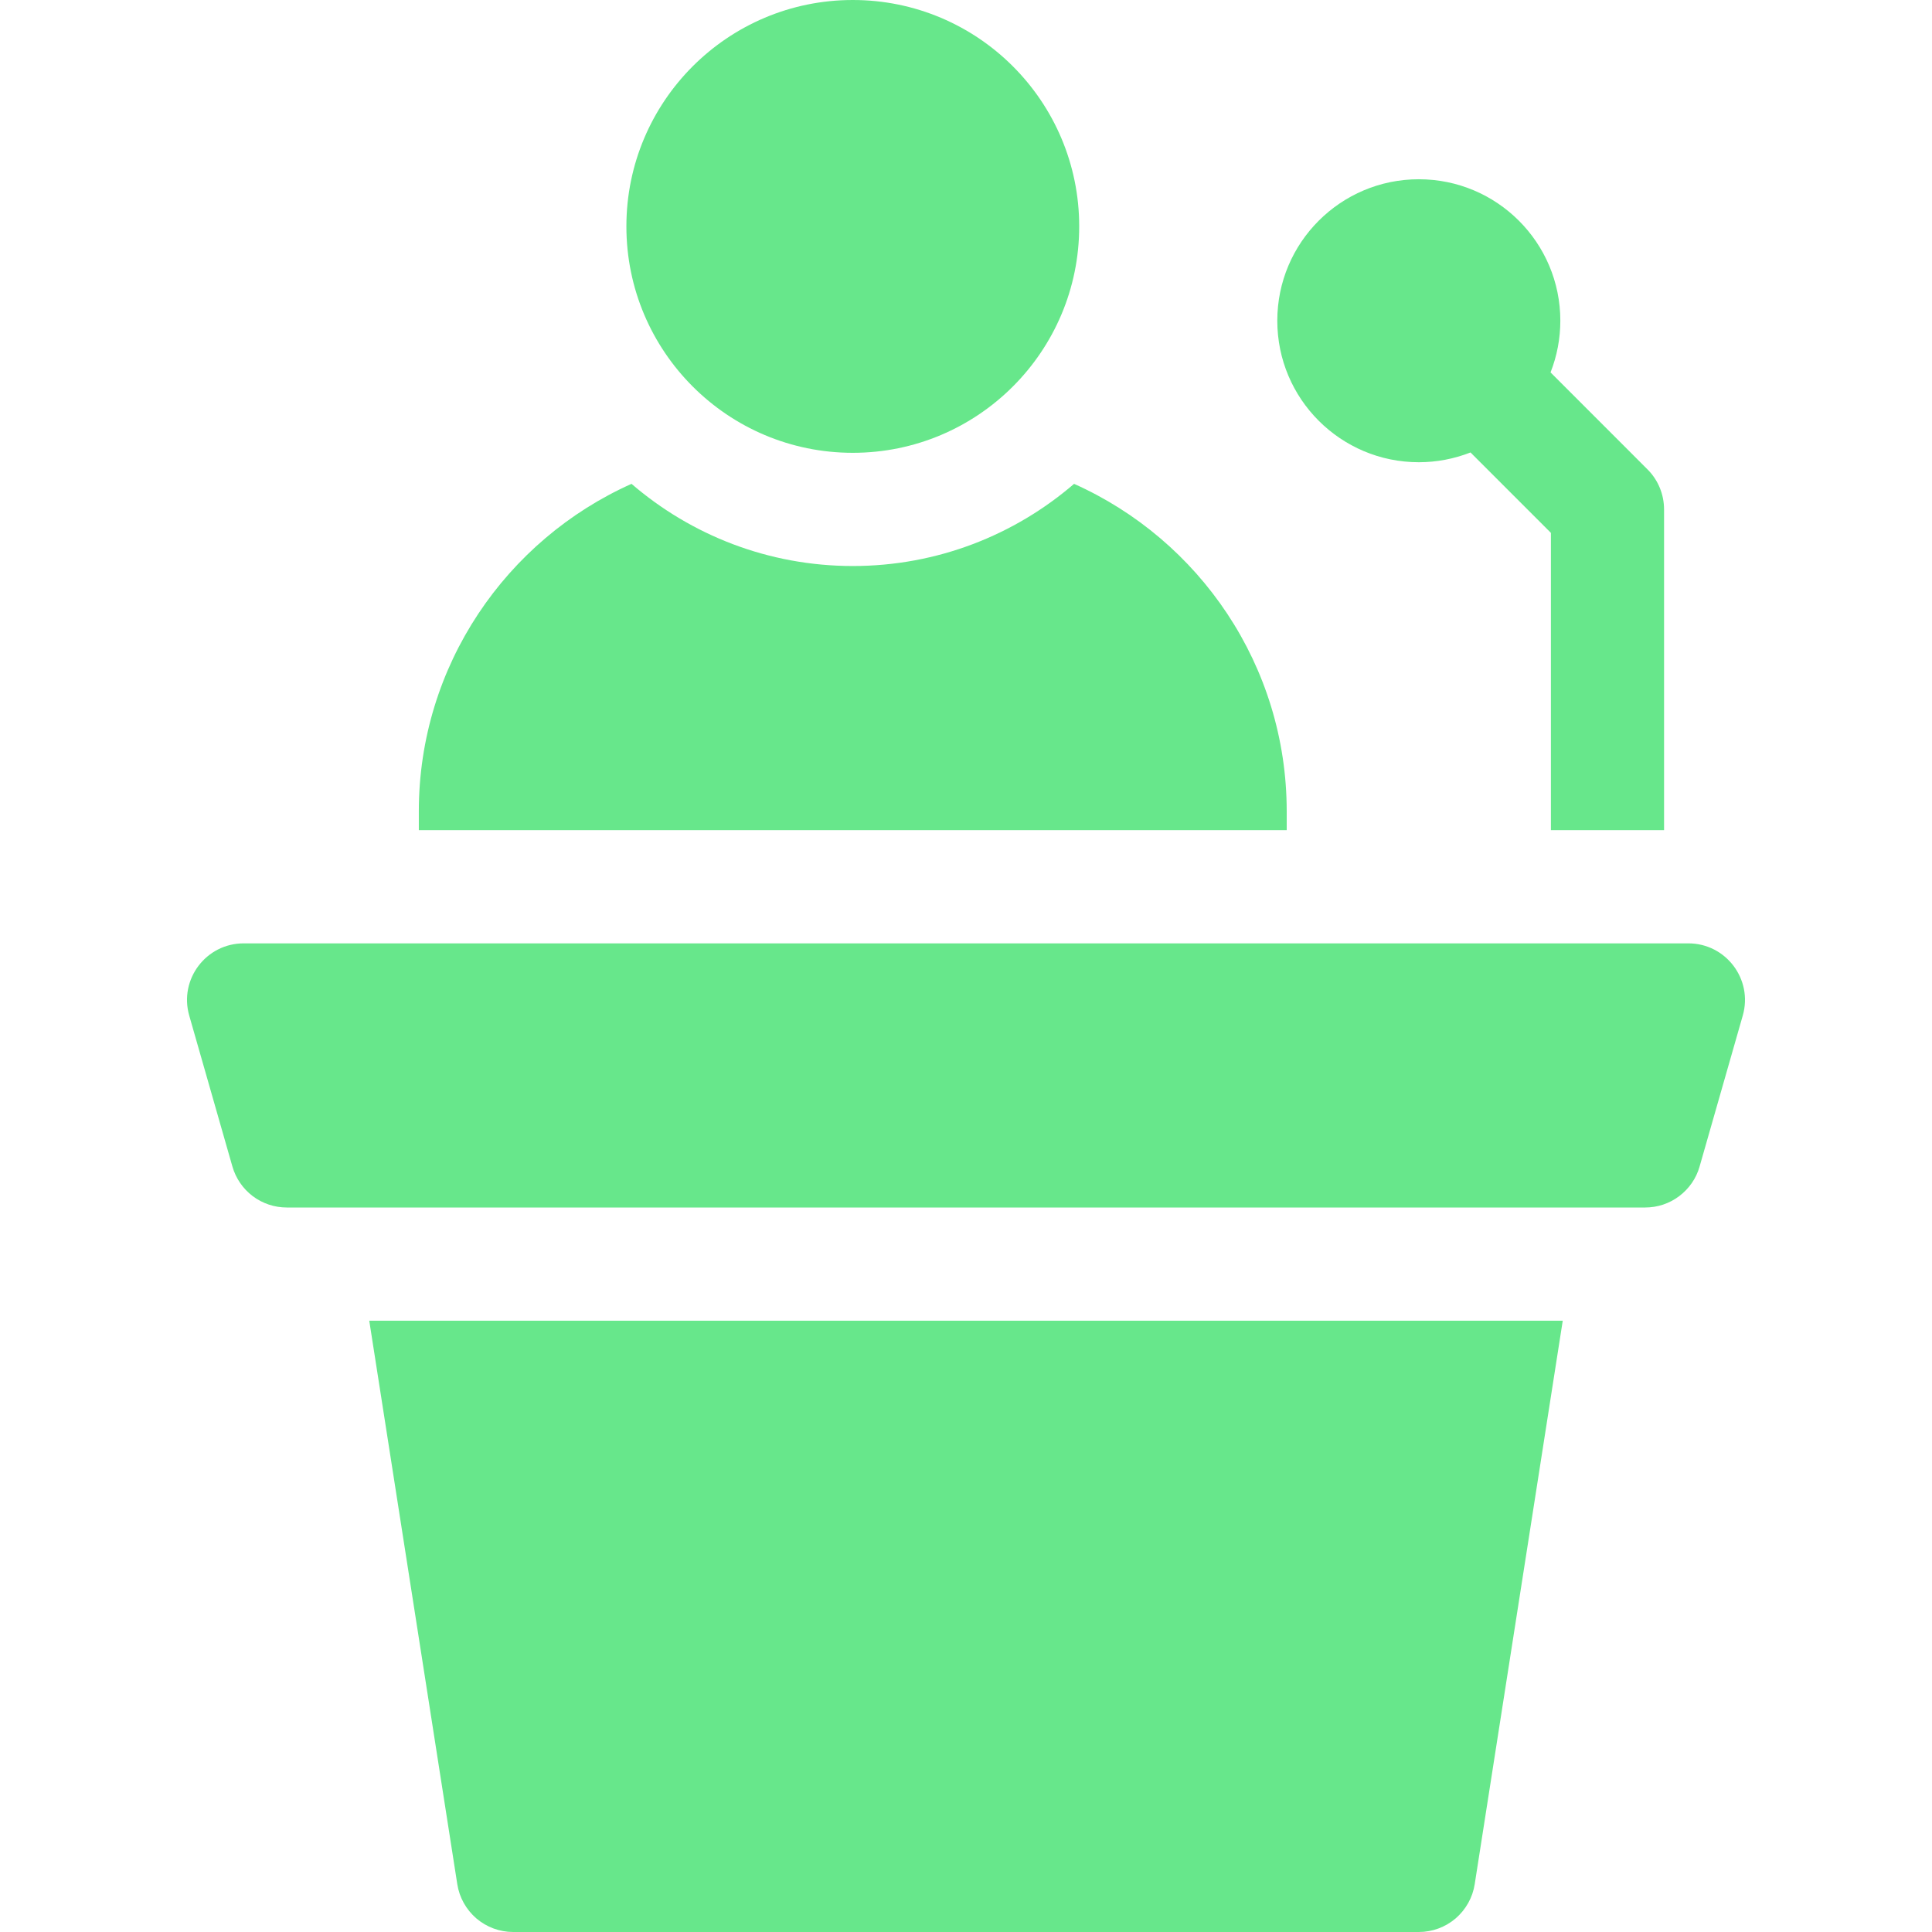
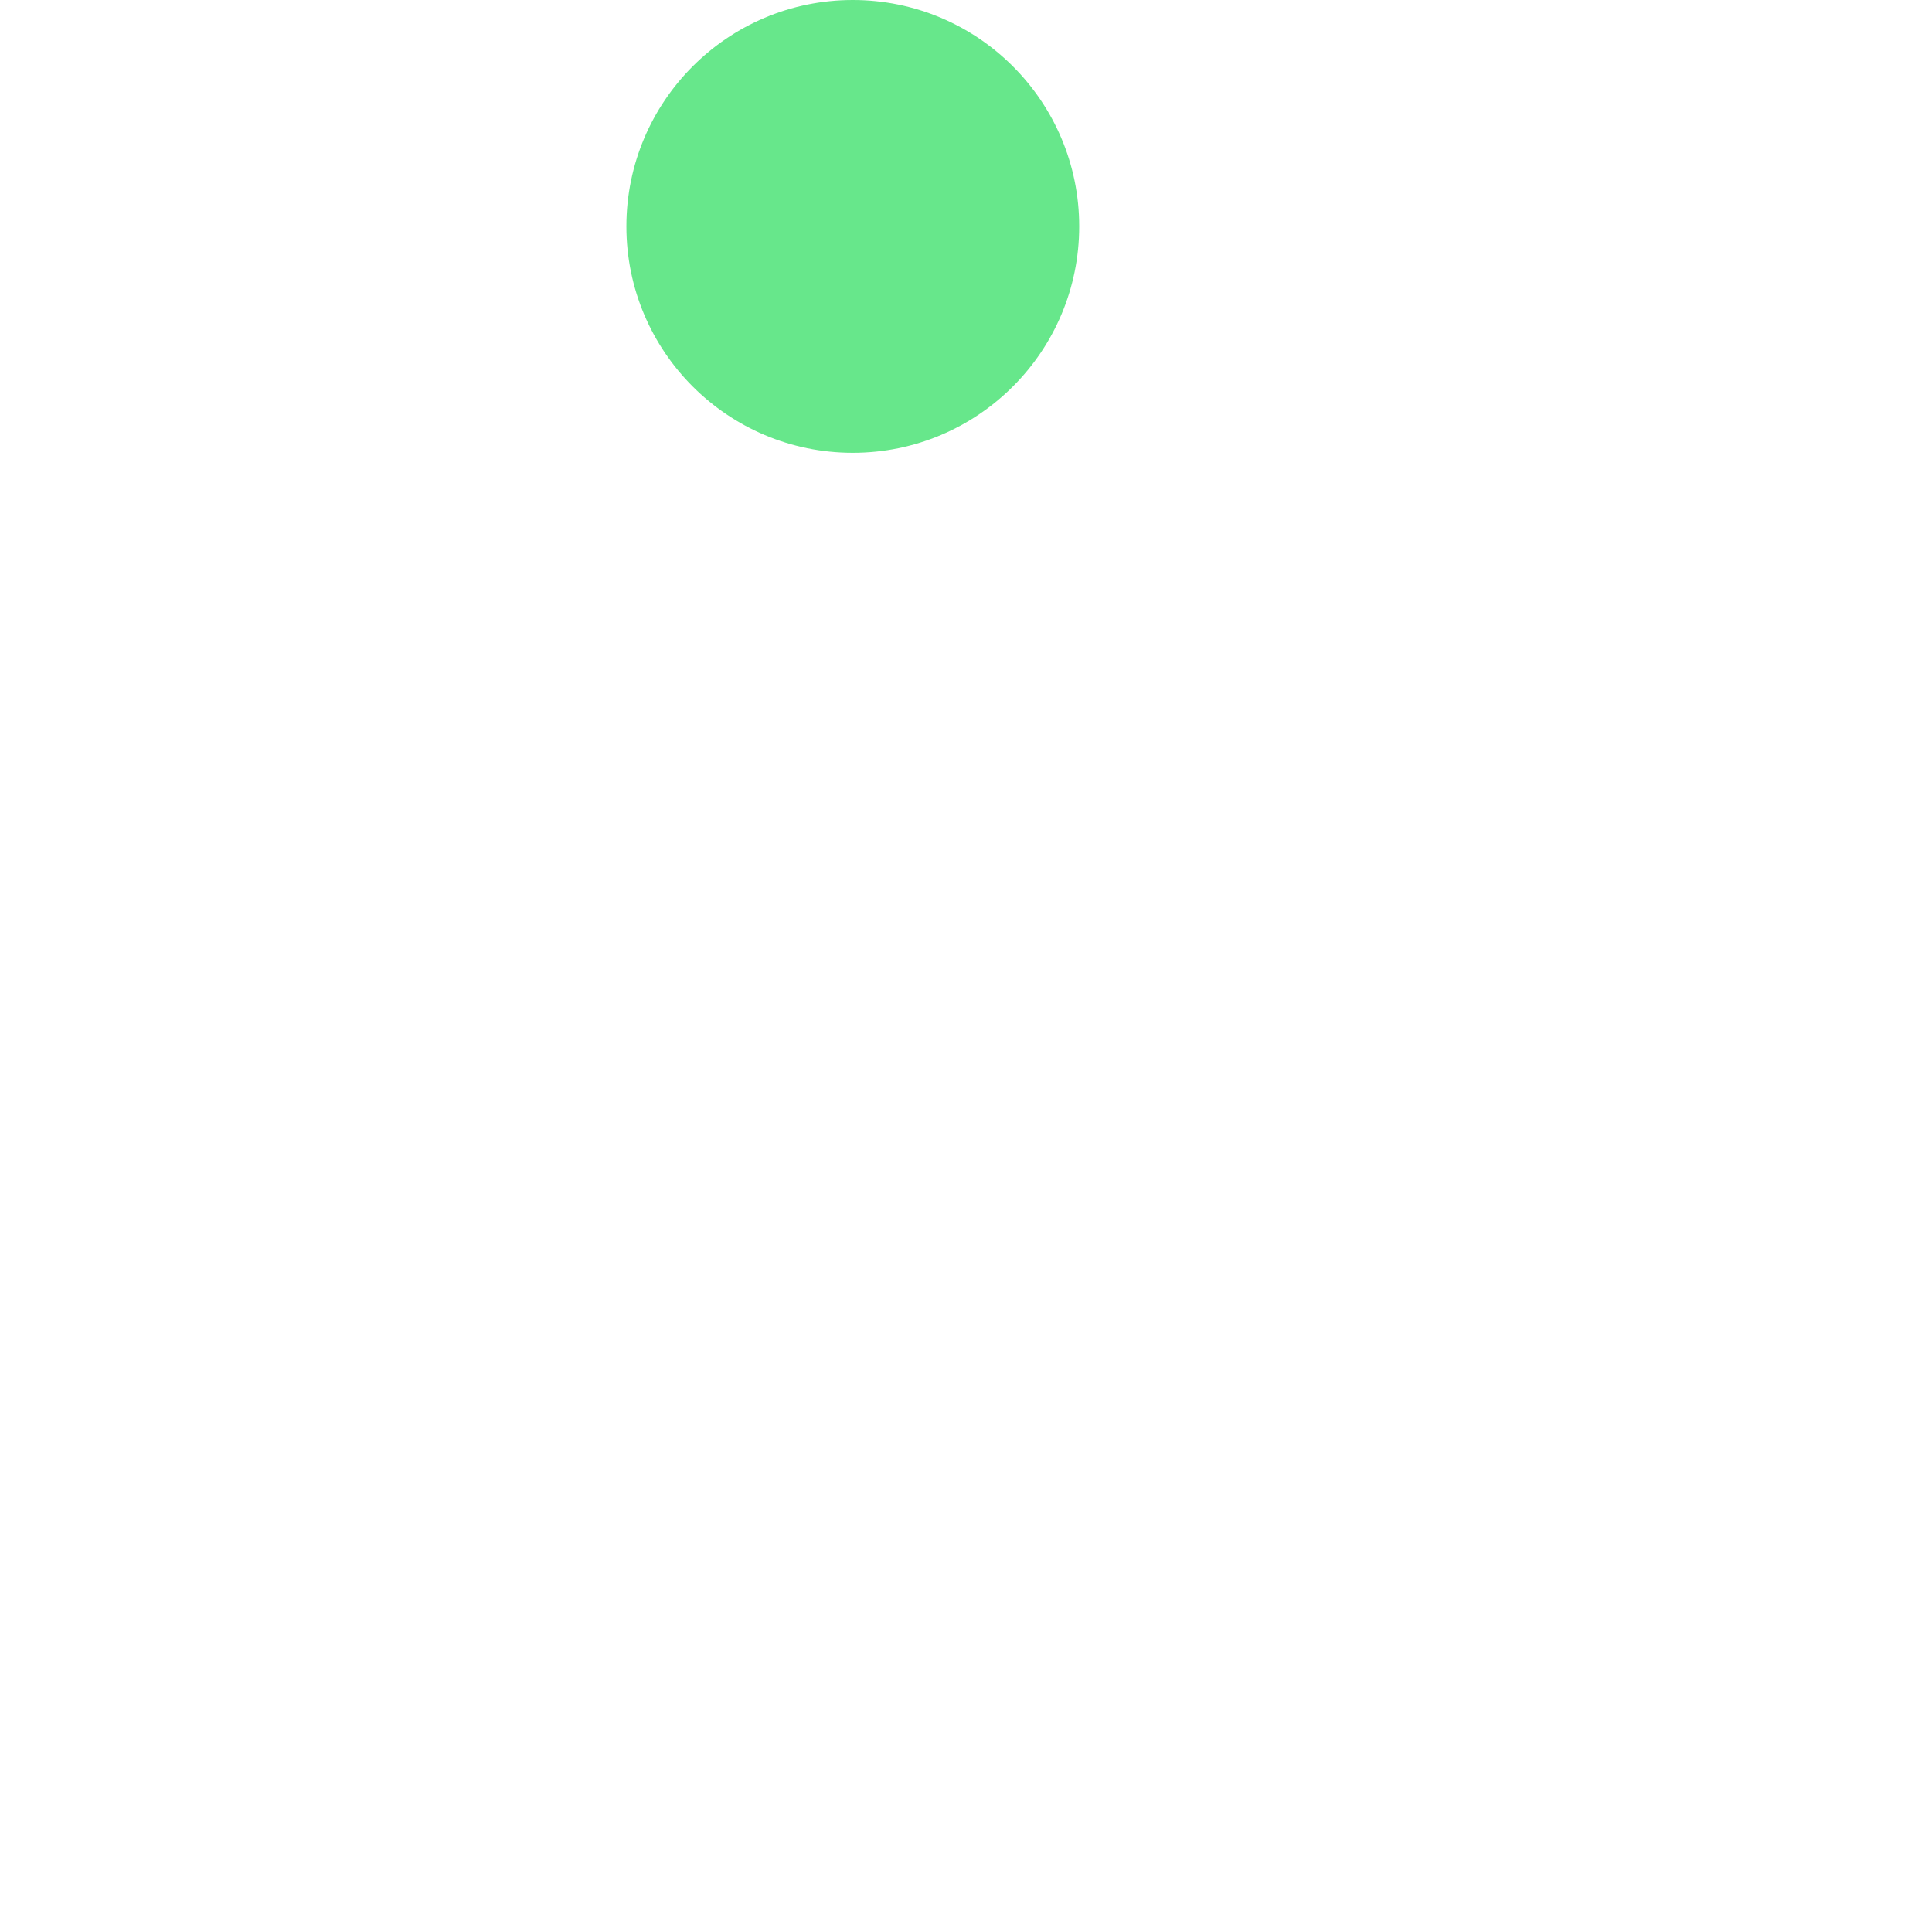
<svg xmlns="http://www.w3.org/2000/svg" width="32" height="32" viewBox="0 0 32 32" fill="none">
  <path d="M14.125 7.5C16.196 7.5 17.875 5.821 17.875 3.75C17.875 1.679 16.196 0 14.125 0C12.054 0 10.375 1.679 10.375 3.75C10.375 5.821 12.054 7.5 14.125 7.5Z" fill="#67E78B" />
-   <path d="M7.574 31.207C7.608 31.428 7.721 31.629 7.89 31.775C8.06 31.92 8.276 32 8.5 32H23.5C23.724 32 23.94 31.92 24.11 31.775C24.279 31.629 24.392 31.428 24.426 31.207L25.884 21.875H6.116L7.574 31.207ZM27.964 15.625H4.036C3.413 15.625 2.963 16.221 3.134 16.82L3.849 19.32C3.905 19.516 4.023 19.688 4.185 19.811C4.348 19.934 4.546 20 4.75 20H27.25C27.454 20 27.652 19.934 27.814 19.811C27.977 19.688 28.096 19.516 28.151 19.32L28.866 16.82C29.037 16.221 28.587 15.625 27.964 15.625ZM23.5 7.656C23.793 7.656 24.083 7.601 24.356 7.494L25.688 8.826V13.75H27.562V8.438C27.562 8.189 27.464 7.95 27.288 7.775L25.682 6.168C25.789 5.896 25.844 5.605 25.844 5.312C25.844 4.018 24.794 2.969 23.5 2.969C22.206 2.969 21.156 4.018 21.156 5.312C21.156 6.607 22.206 7.656 23.5 7.656ZM21.312 13.438C21.312 11.023 19.864 8.941 17.79 8.014C16.805 8.862 15.524 9.375 14.125 9.375C12.726 9.375 11.445 8.862 10.46 8.014C8.386 8.941 6.937 11.023 6.937 13.438V13.75H21.312V13.438Z" fill="#67E78B" />
</svg>